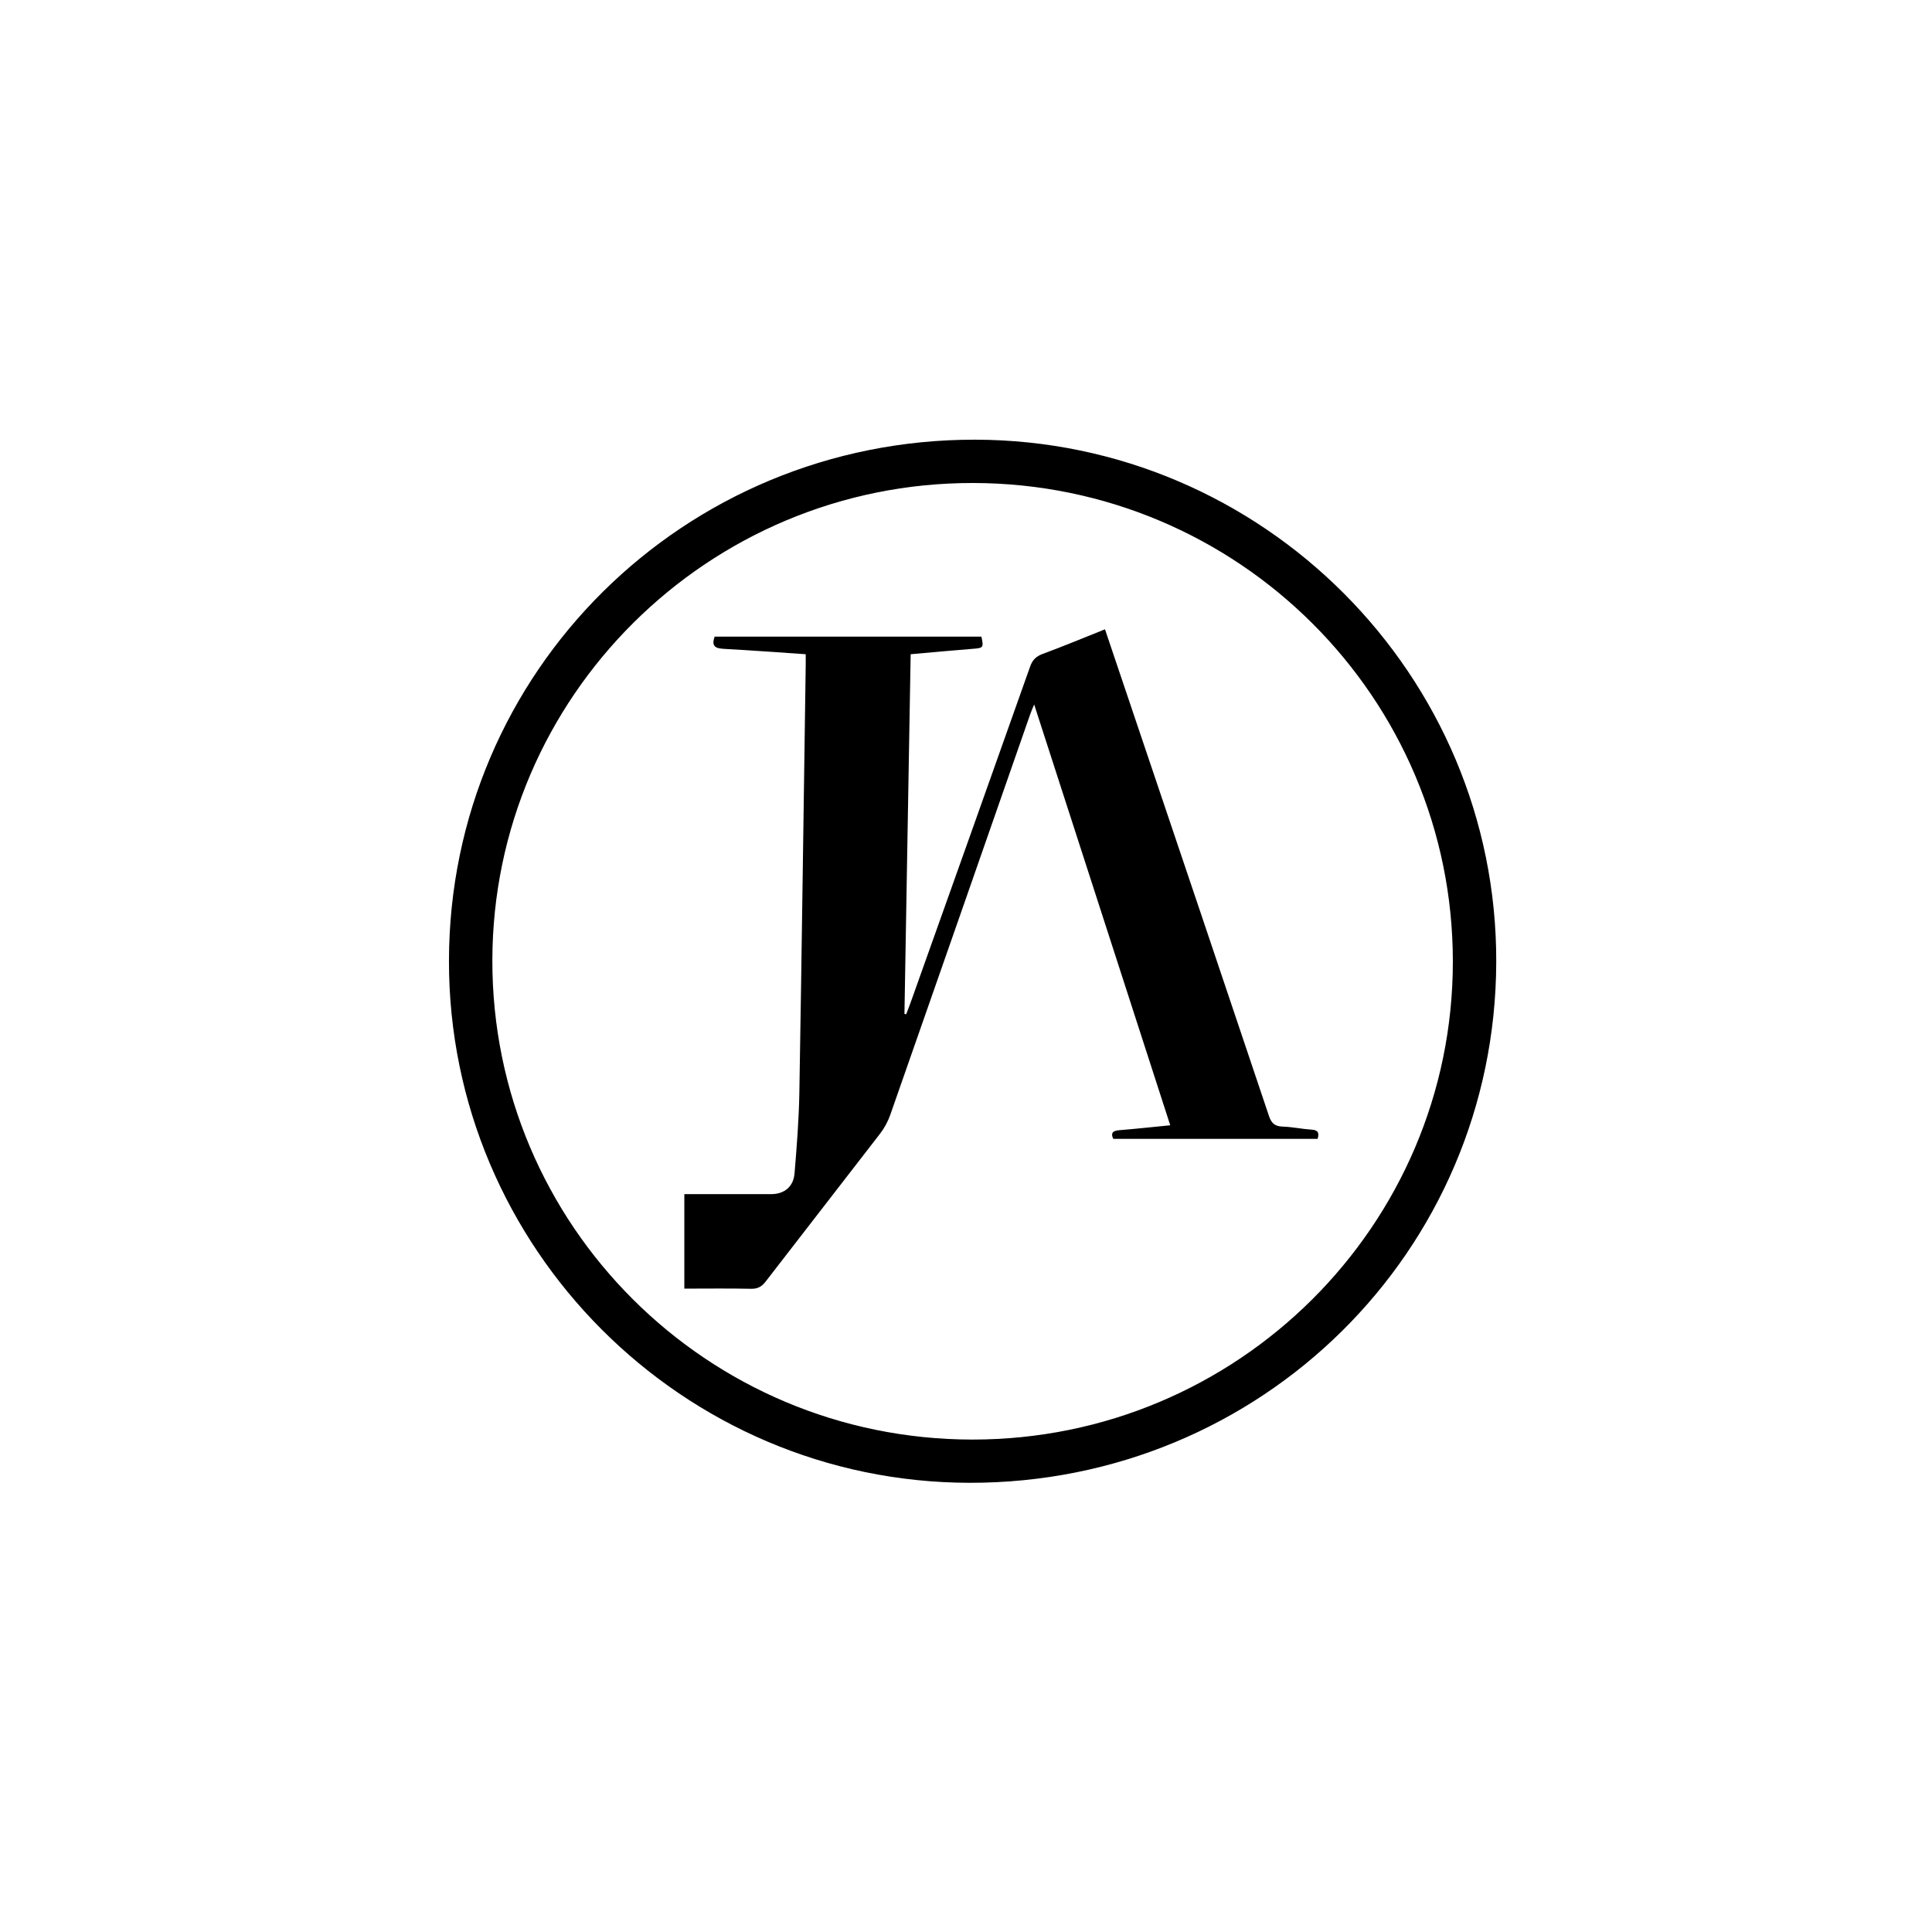
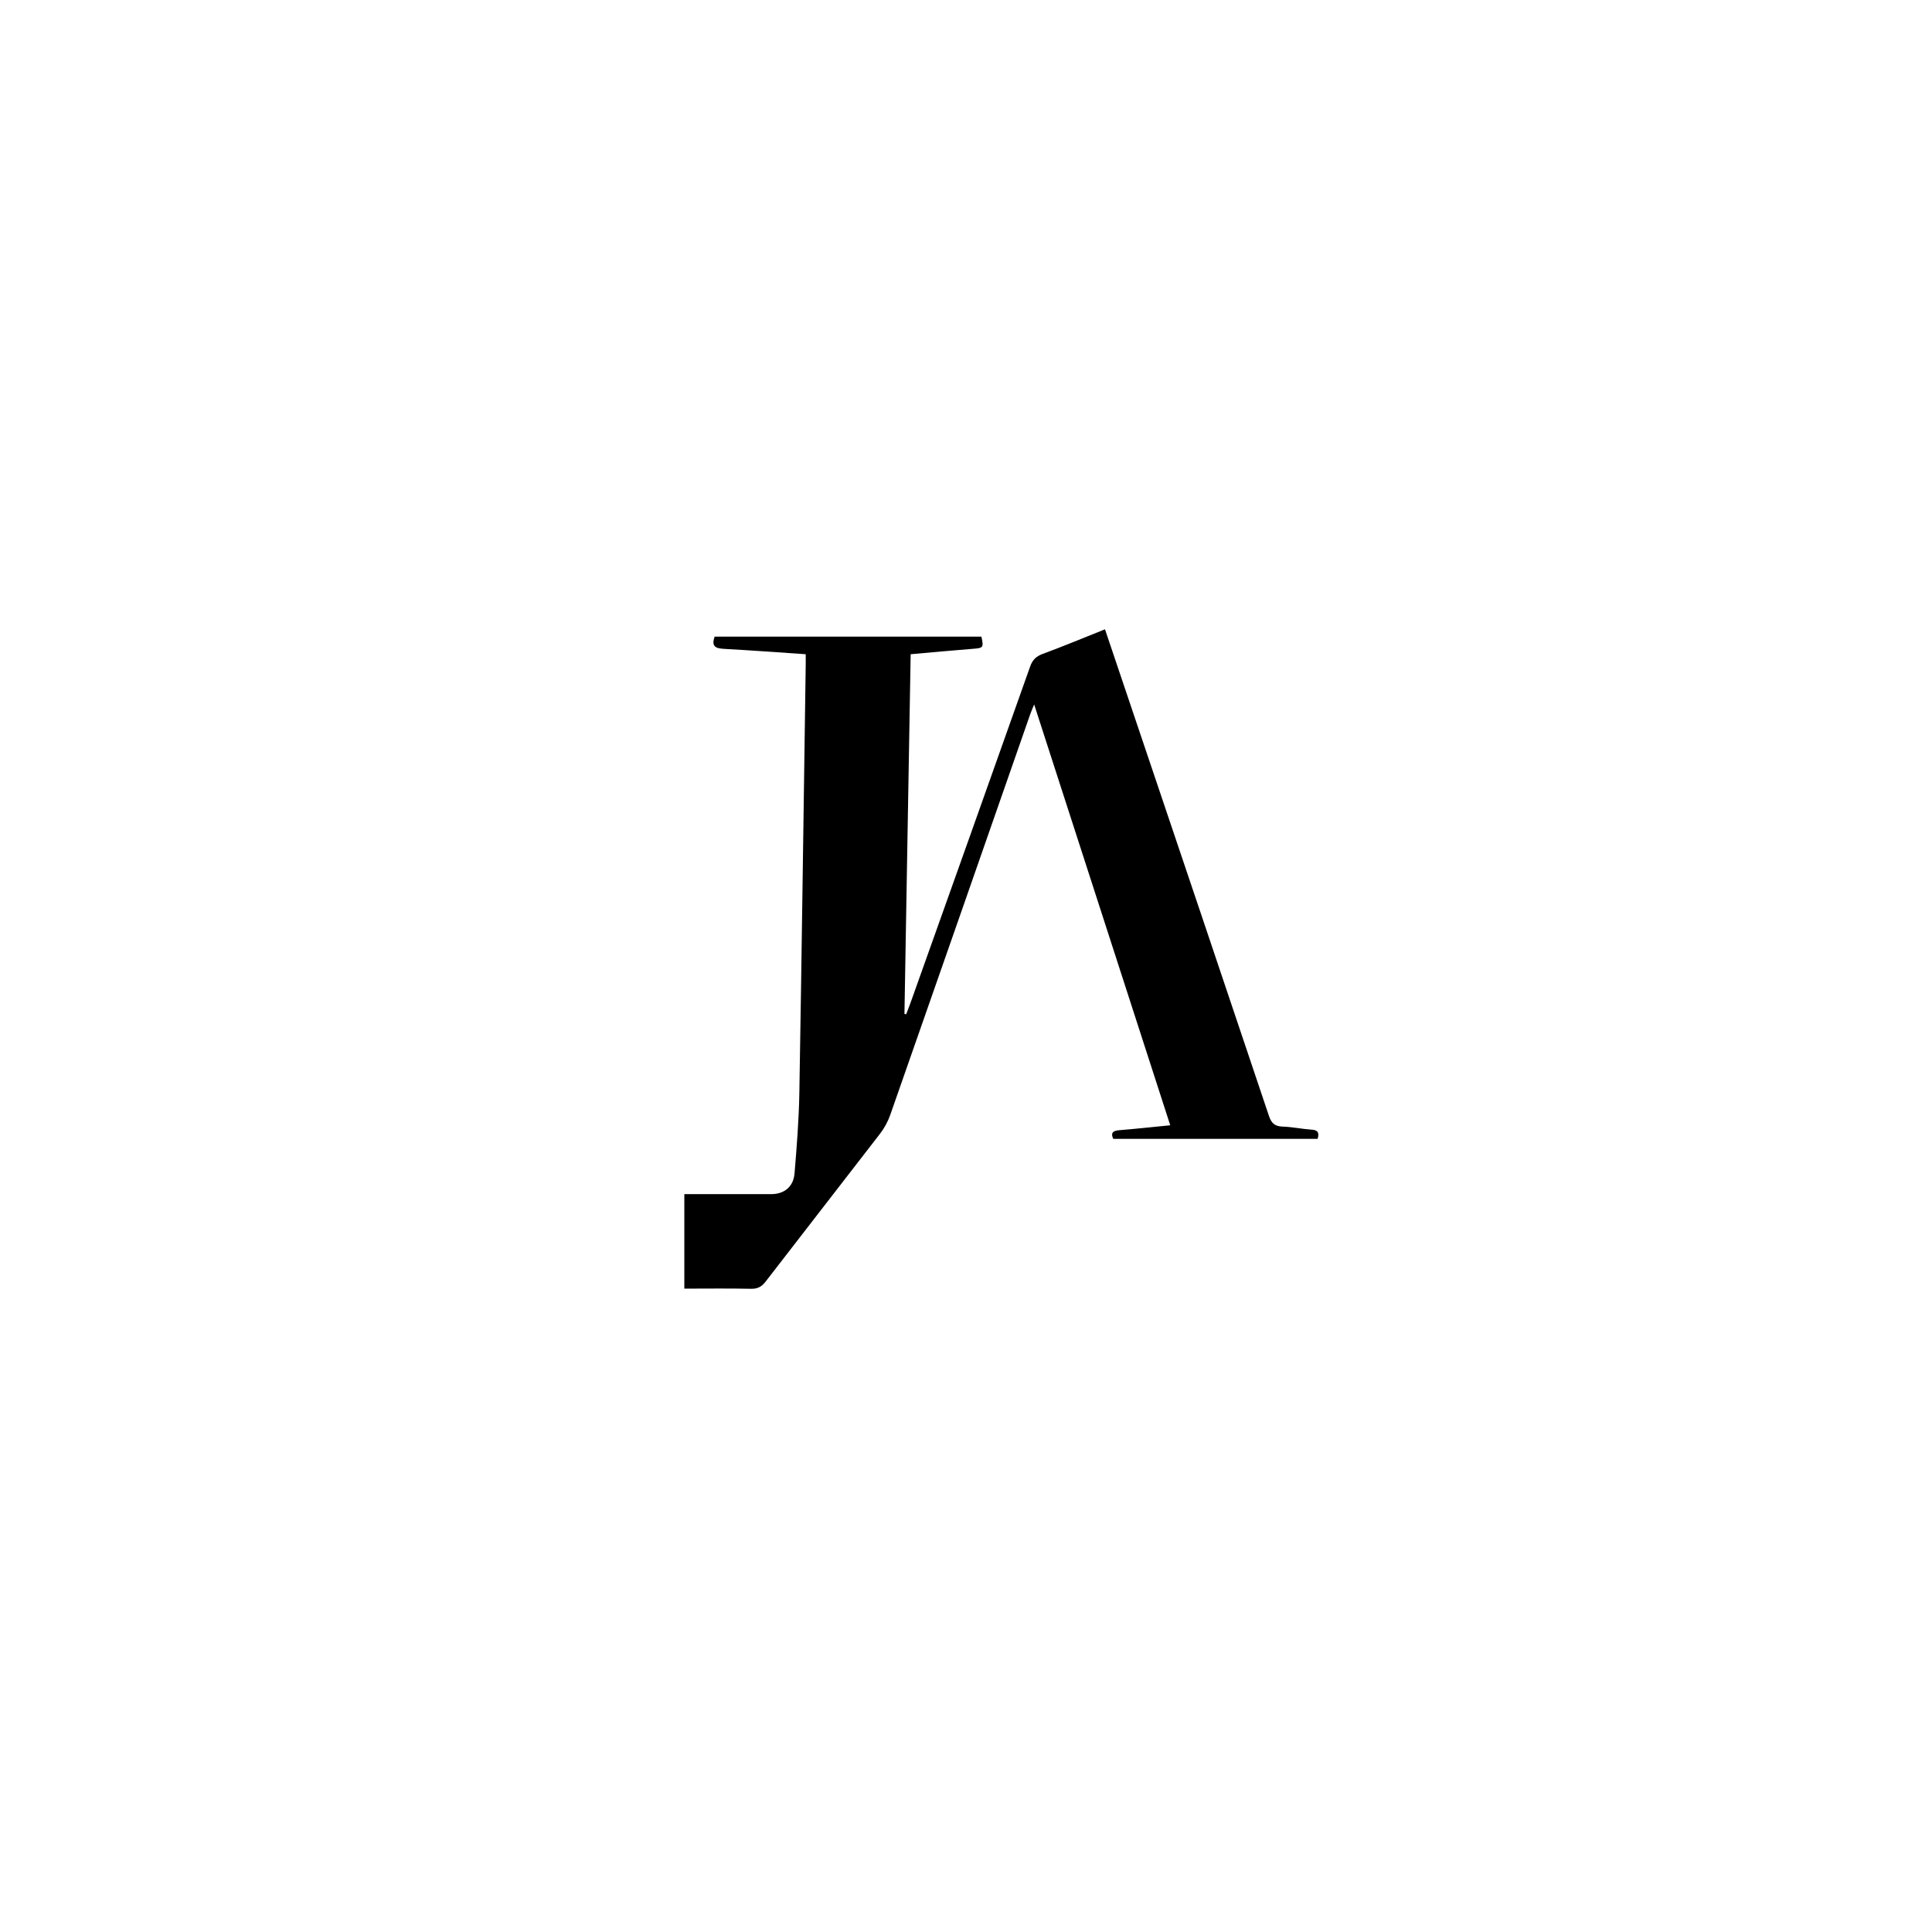
<svg xmlns="http://www.w3.org/2000/svg" version="1.1" id="_x32_017-135_x5F_PRO_x5F_Winterausgabe_x5F_JOH_x5F_Logo-rund_x5F_lh_xA0_Bild_1_" x="0px" y="0px" viewBox="0 0 245.76 245.76" style="enable-background:new 0 0 245.76 245.76;" xml:space="preserve">
-   <path d="M57.11,122.23c0.04-36.78,29.9-66.36,66.93-66.3c36.59,0.06,66.39,29.93,66.29,66.45c-0.1,36.81-29.91,66.29-66.99,66.24  C86.83,188.57,57.07,158.74,57.11,122.23z M184.81,122.33c0.01-33.59-27.29-60.83-61.01-60.89c-33.7-0.06-61.13,27.19-61.17,60.73  c-0.04,33.65,27.31,60.94,61.07,60.95C157.42,183.13,184.8,155.89,184.81,122.33z" />
  <path d="M140.56,80.05c1.25,3.71,2.46,7.29,3.67,10.88c5.74,17.01,11.48,34.01,17.19,51.03c0.32,0.95,0.77,1.32,1.76,1.35  c1.23,0.04,2.46,0.31,3.69,0.39c0.79,0.05,0.96,0.4,0.74,1.17c-8.63,0-17.28,0-26,0c-0.38-0.83,0.03-1.05,0.84-1.11  c2.09-0.17,4.18-0.4,6.41-0.62c-5.77-17.83-11.48-35.5-17.31-53.53c-0.25,0.61-0.39,0.93-0.51,1.27  c-5.93,16.99-11.85,33.98-17.8,50.95c-0.3,0.85-0.75,1.68-1.3,2.39c-4.83,6.27-9.7,12.51-14.53,18.78  c-0.51,0.67-1.03,0.96-1.88,0.94c-2.8-0.06-5.59-0.02-8.48-0.02c0-4.01,0-7.94,0-12.02c1.46,0,2.89,0,4.32,0c2.24,0,4.48,0,6.72,0  c1.67,0,2.84-0.93,2.98-2.65c0.28-3.38,0.55-6.78,0.61-10.17c0.31-18.15,0.54-36.3,0.81-54.46c0.01-0.43,0-0.86,0-1.4  c-3.52-0.24-6.94-0.49-10.37-0.68c-1.02-0.06-1.69-0.25-1.21-1.56c11.27,0,22.6,0,33.93,0c0.3,1.43,0.26,1.45-1.18,1.56  c-2.55,0.2-5.09,0.44-7.82,0.68c-0.26,15.29-0.53,30.52-0.79,45.75c0.07,0.02,0.14,0.04,0.22,0.05c0.22-0.58,0.45-1.15,0.65-1.73  c5.05-14.17,10.1-28.33,15.12-42.51c0.3-0.84,0.75-1.28,1.57-1.59C135.21,82.23,137.79,81.16,140.56,80.05z" />
</svg>